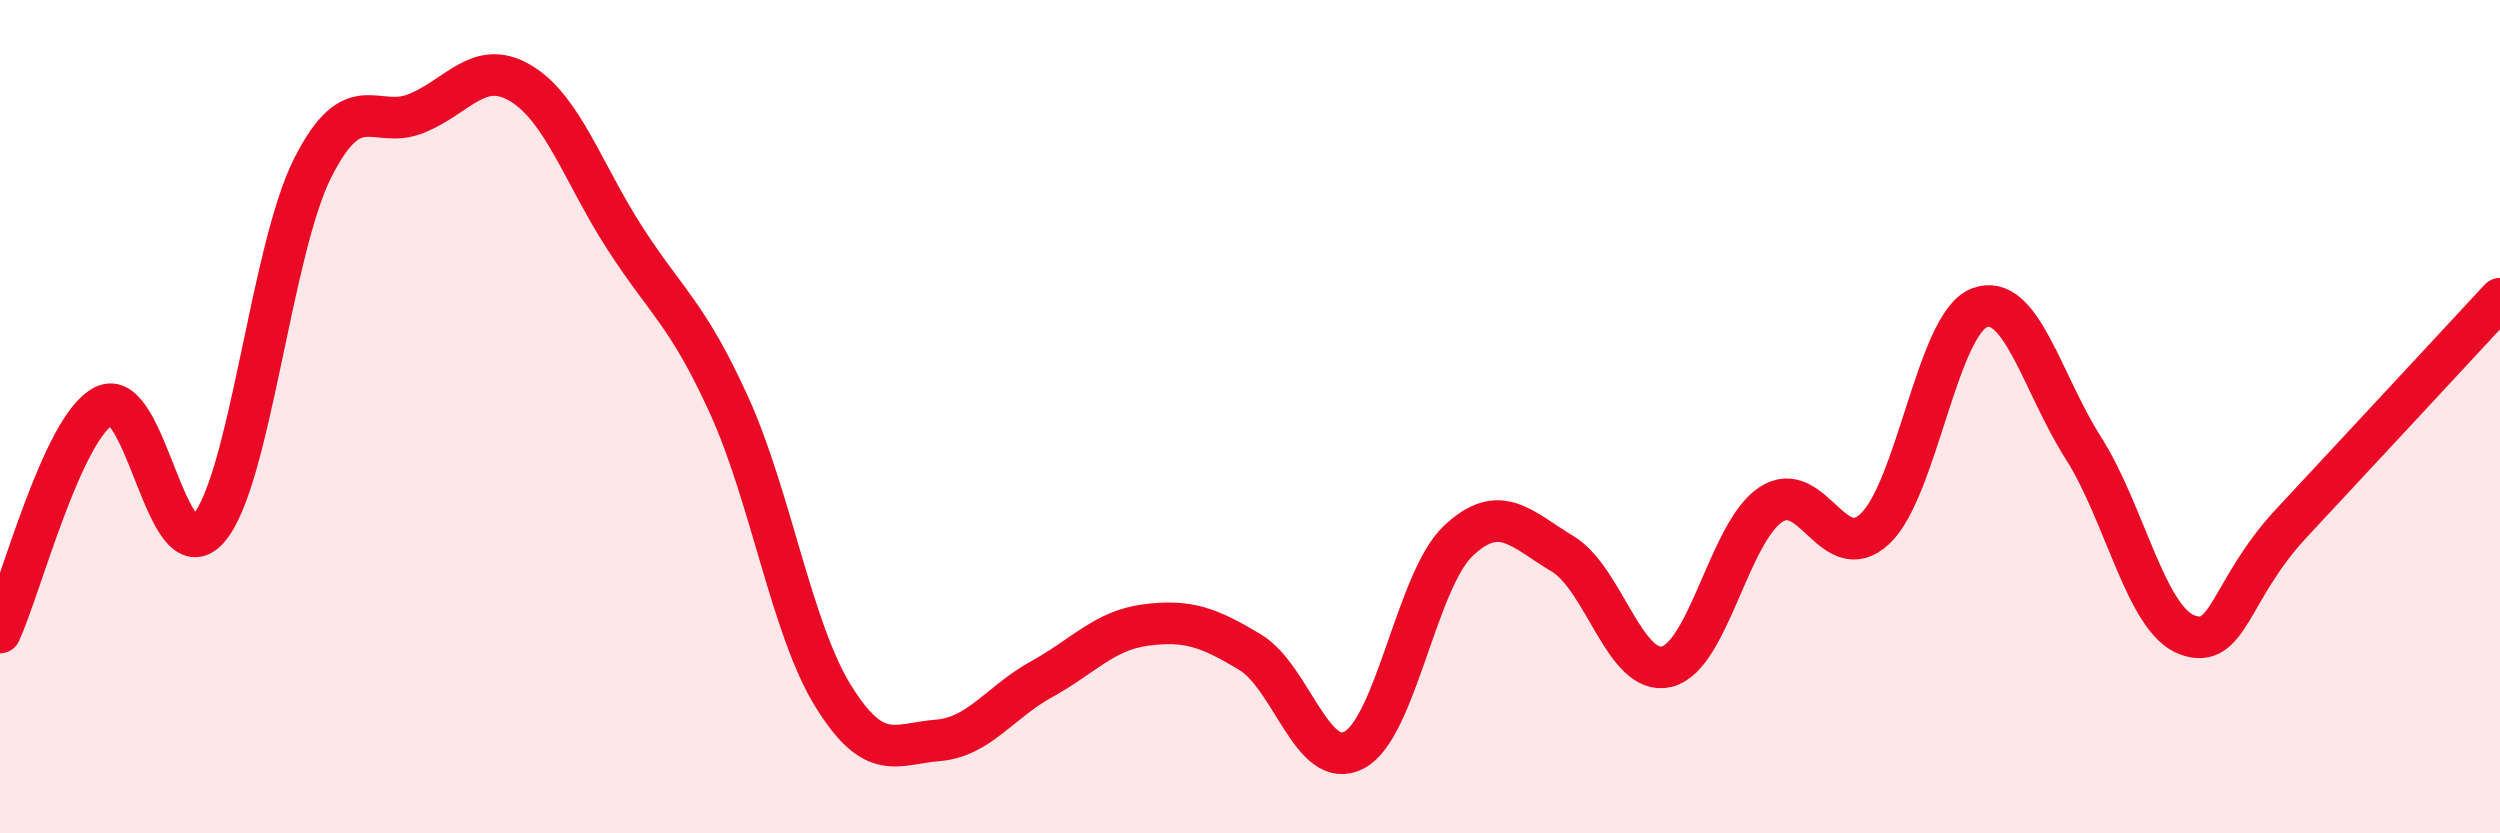
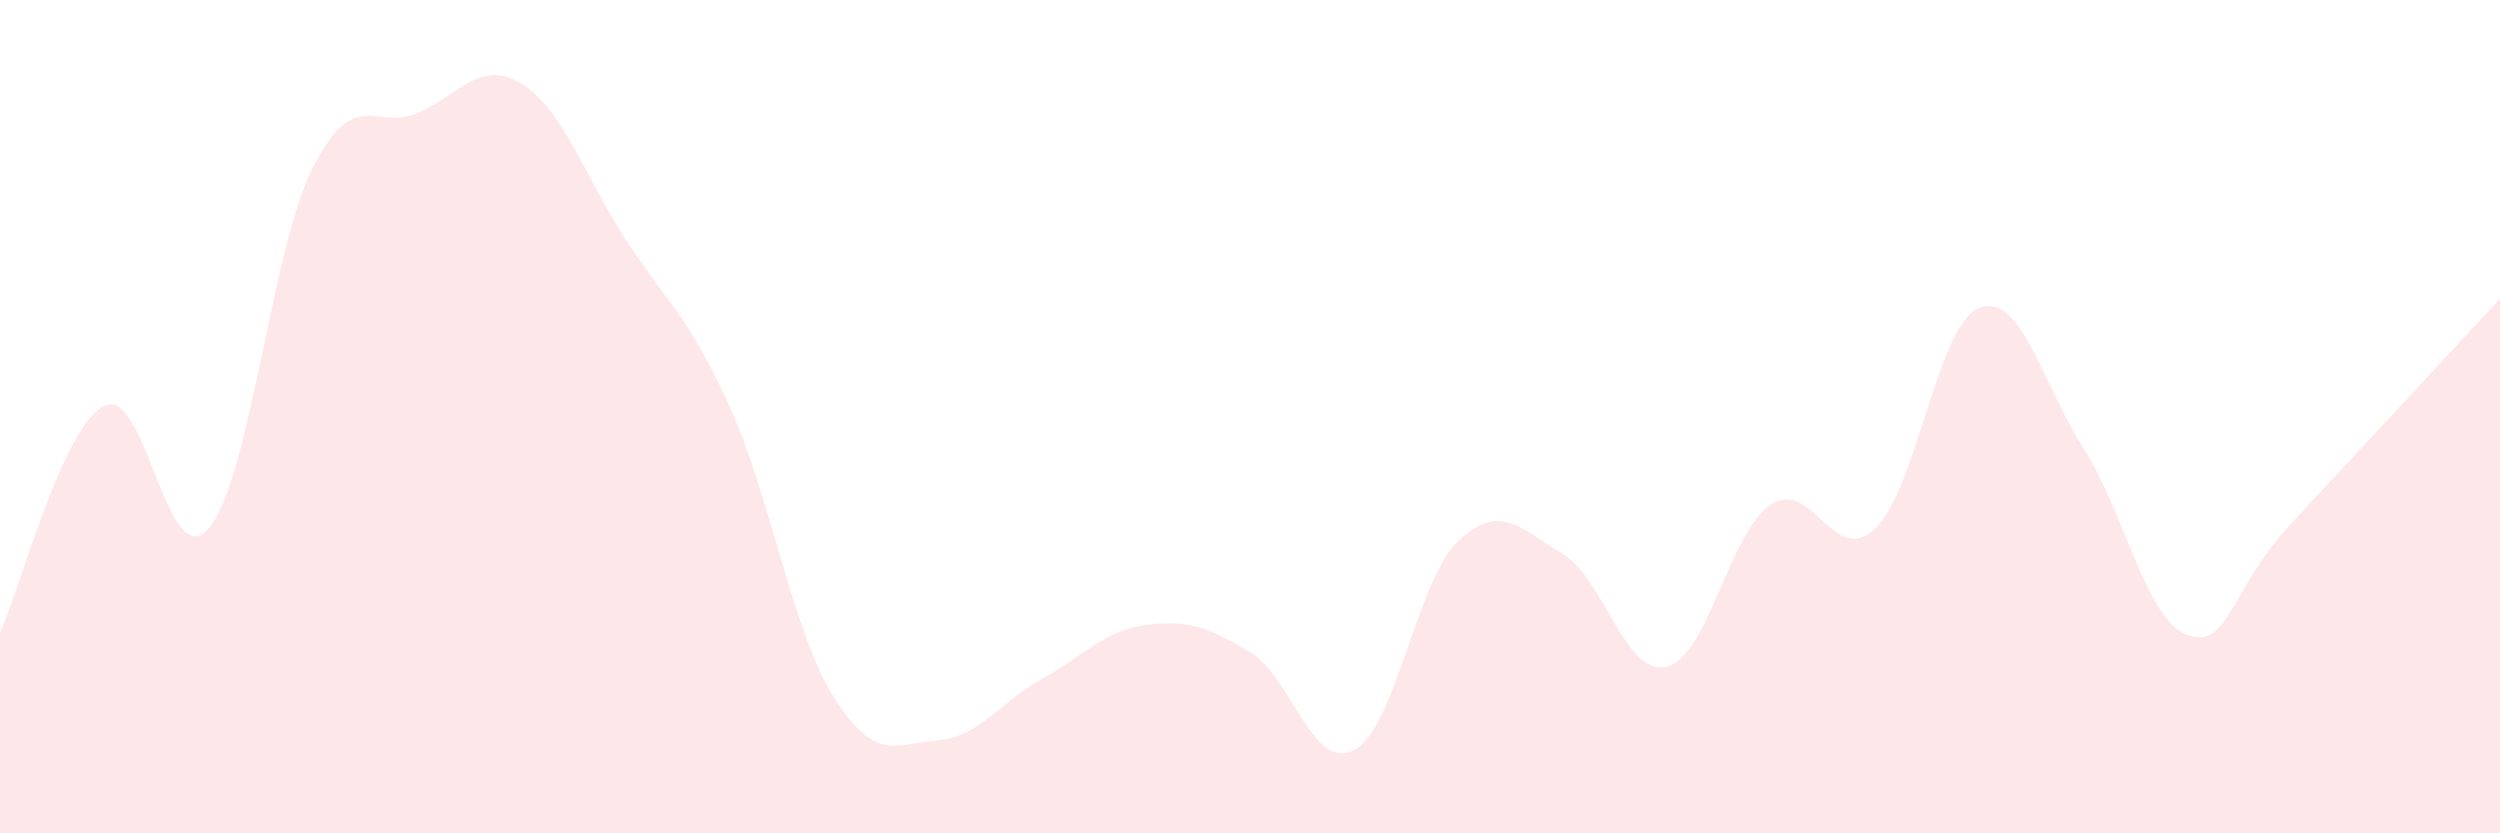
<svg xmlns="http://www.w3.org/2000/svg" width="60" height="20" viewBox="0 0 60 20">
  <path d="M 0,15.18 C 0.5,14.09 1.5,10.24 2.5,9.74 C 3.5,9.24 4,13.83 5,12.69 C 6,11.55 6.5,6.03 7.5,4.04 C 8.5,2.05 9,3.13 10,2.72 C 11,2.31 11.5,1.4 12.5,2 C 13.5,2.6 14,4.17 15,5.72 C 16,7.27 16.5,7.53 17.5,9.73 C 18.5,11.93 19,15.1 20,16.71 C 21,18.32 21.5,17.85 22.5,17.77 C 23.5,17.69 24,16.85 25,16.3 C 26,15.75 26.5,15.13 27.5,15 C 28.5,14.87 29,15.05 30,15.65 C 31,16.25 31.5,18.53 32.5,18 C 33.5,17.47 34,13.92 35,12.98 C 36,12.04 36.5,12.69 37.5,13.29 C 38.5,13.89 39,16.24 40,16 C 41,15.76 41.5,12.77 42.5,12.11 C 43.5,11.45 44,13.63 45,12.69 C 46,11.75 46.5,7.78 47.5,7.39 C 48.5,7 49,9.18 50,10.75 C 51,12.32 51.5,14.88 52.5,15.24 C 53.5,15.6 53.5,14.16 55,12.55 C 56.5,10.94 59,8.25 60,7.17L60 20L0 20Z" fill="#EB0A25" opacity="0.1" stroke-linecap="round" stroke-linejoin="round" />
-   <path d="M 0,15.18 C 0.5,14.09 1.5,10.24 2.5,9.74 C 3.5,9.24 4,13.83 5,12.69 C 6,11.55 6.5,6.03 7.5,4.04 C 8.5,2.05 9,3.13 10,2.72 C 11,2.31 11.5,1.4 12.5,2 C 13.5,2.6 14,4.17 15,5.72 C 16,7.27 16.5,7.53 17.5,9.73 C 18.5,11.93 19,15.1 20,16.71 C 21,18.32 21.5,17.85 22.5,17.77 C 23.5,17.69 24,16.85 25,16.3 C 26,15.75 26.5,15.13 27.5,15 C 28.5,14.87 29,15.05 30,15.65 C 31,16.25 31.5,18.53 32.5,18 C 33.5,17.47 34,13.92 35,12.98 C 36,12.04 36.5,12.69 37.5,13.29 C 38.5,13.89 39,16.24 40,16 C 41,15.76 41.5,12.77 42.5,12.11 C 43.5,11.45 44,13.63 45,12.69 C 46,11.75 46.5,7.78 47.5,7.39 C 48.5,7 49,9.18 50,10.75 C 51,12.32 51.5,14.88 52.5,15.24 C 53.5,15.6 53.5,14.16 55,12.55 C 56.5,10.94 59,8.25 60,7.17" stroke="#EB0A25" stroke-width="1" fill="none" stroke-linecap="round" stroke-linejoin="round" />
</svg>